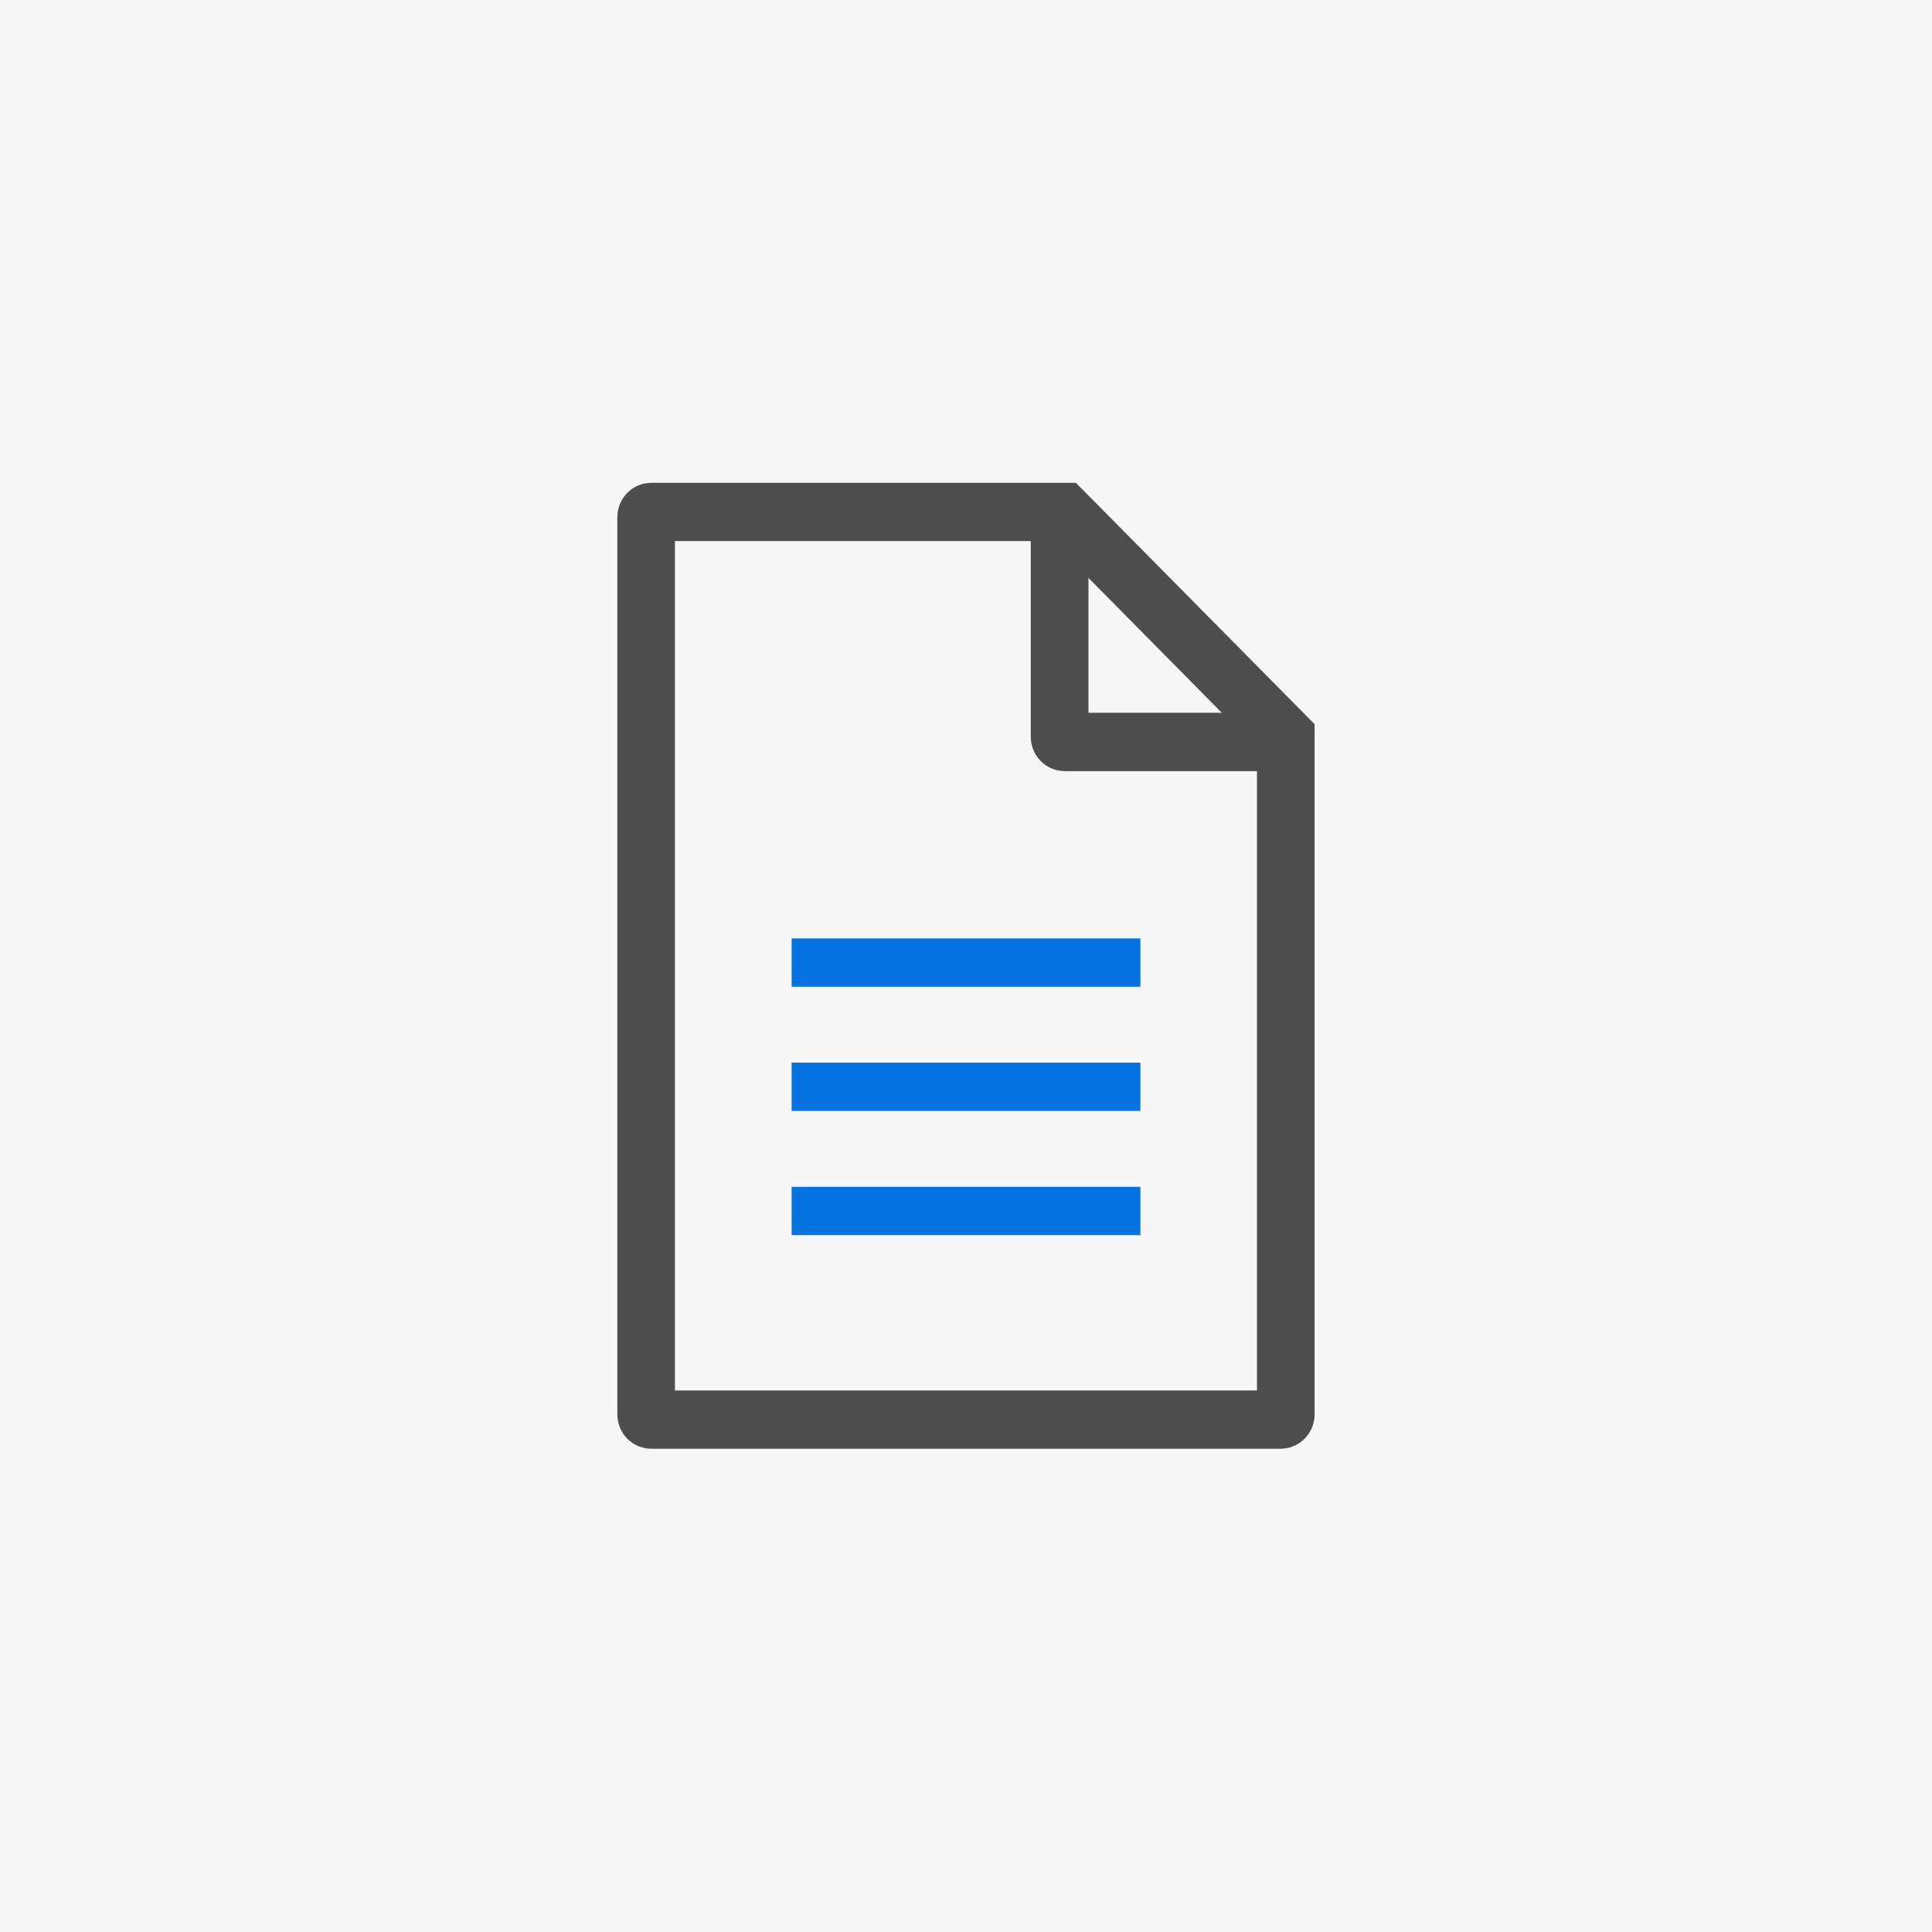
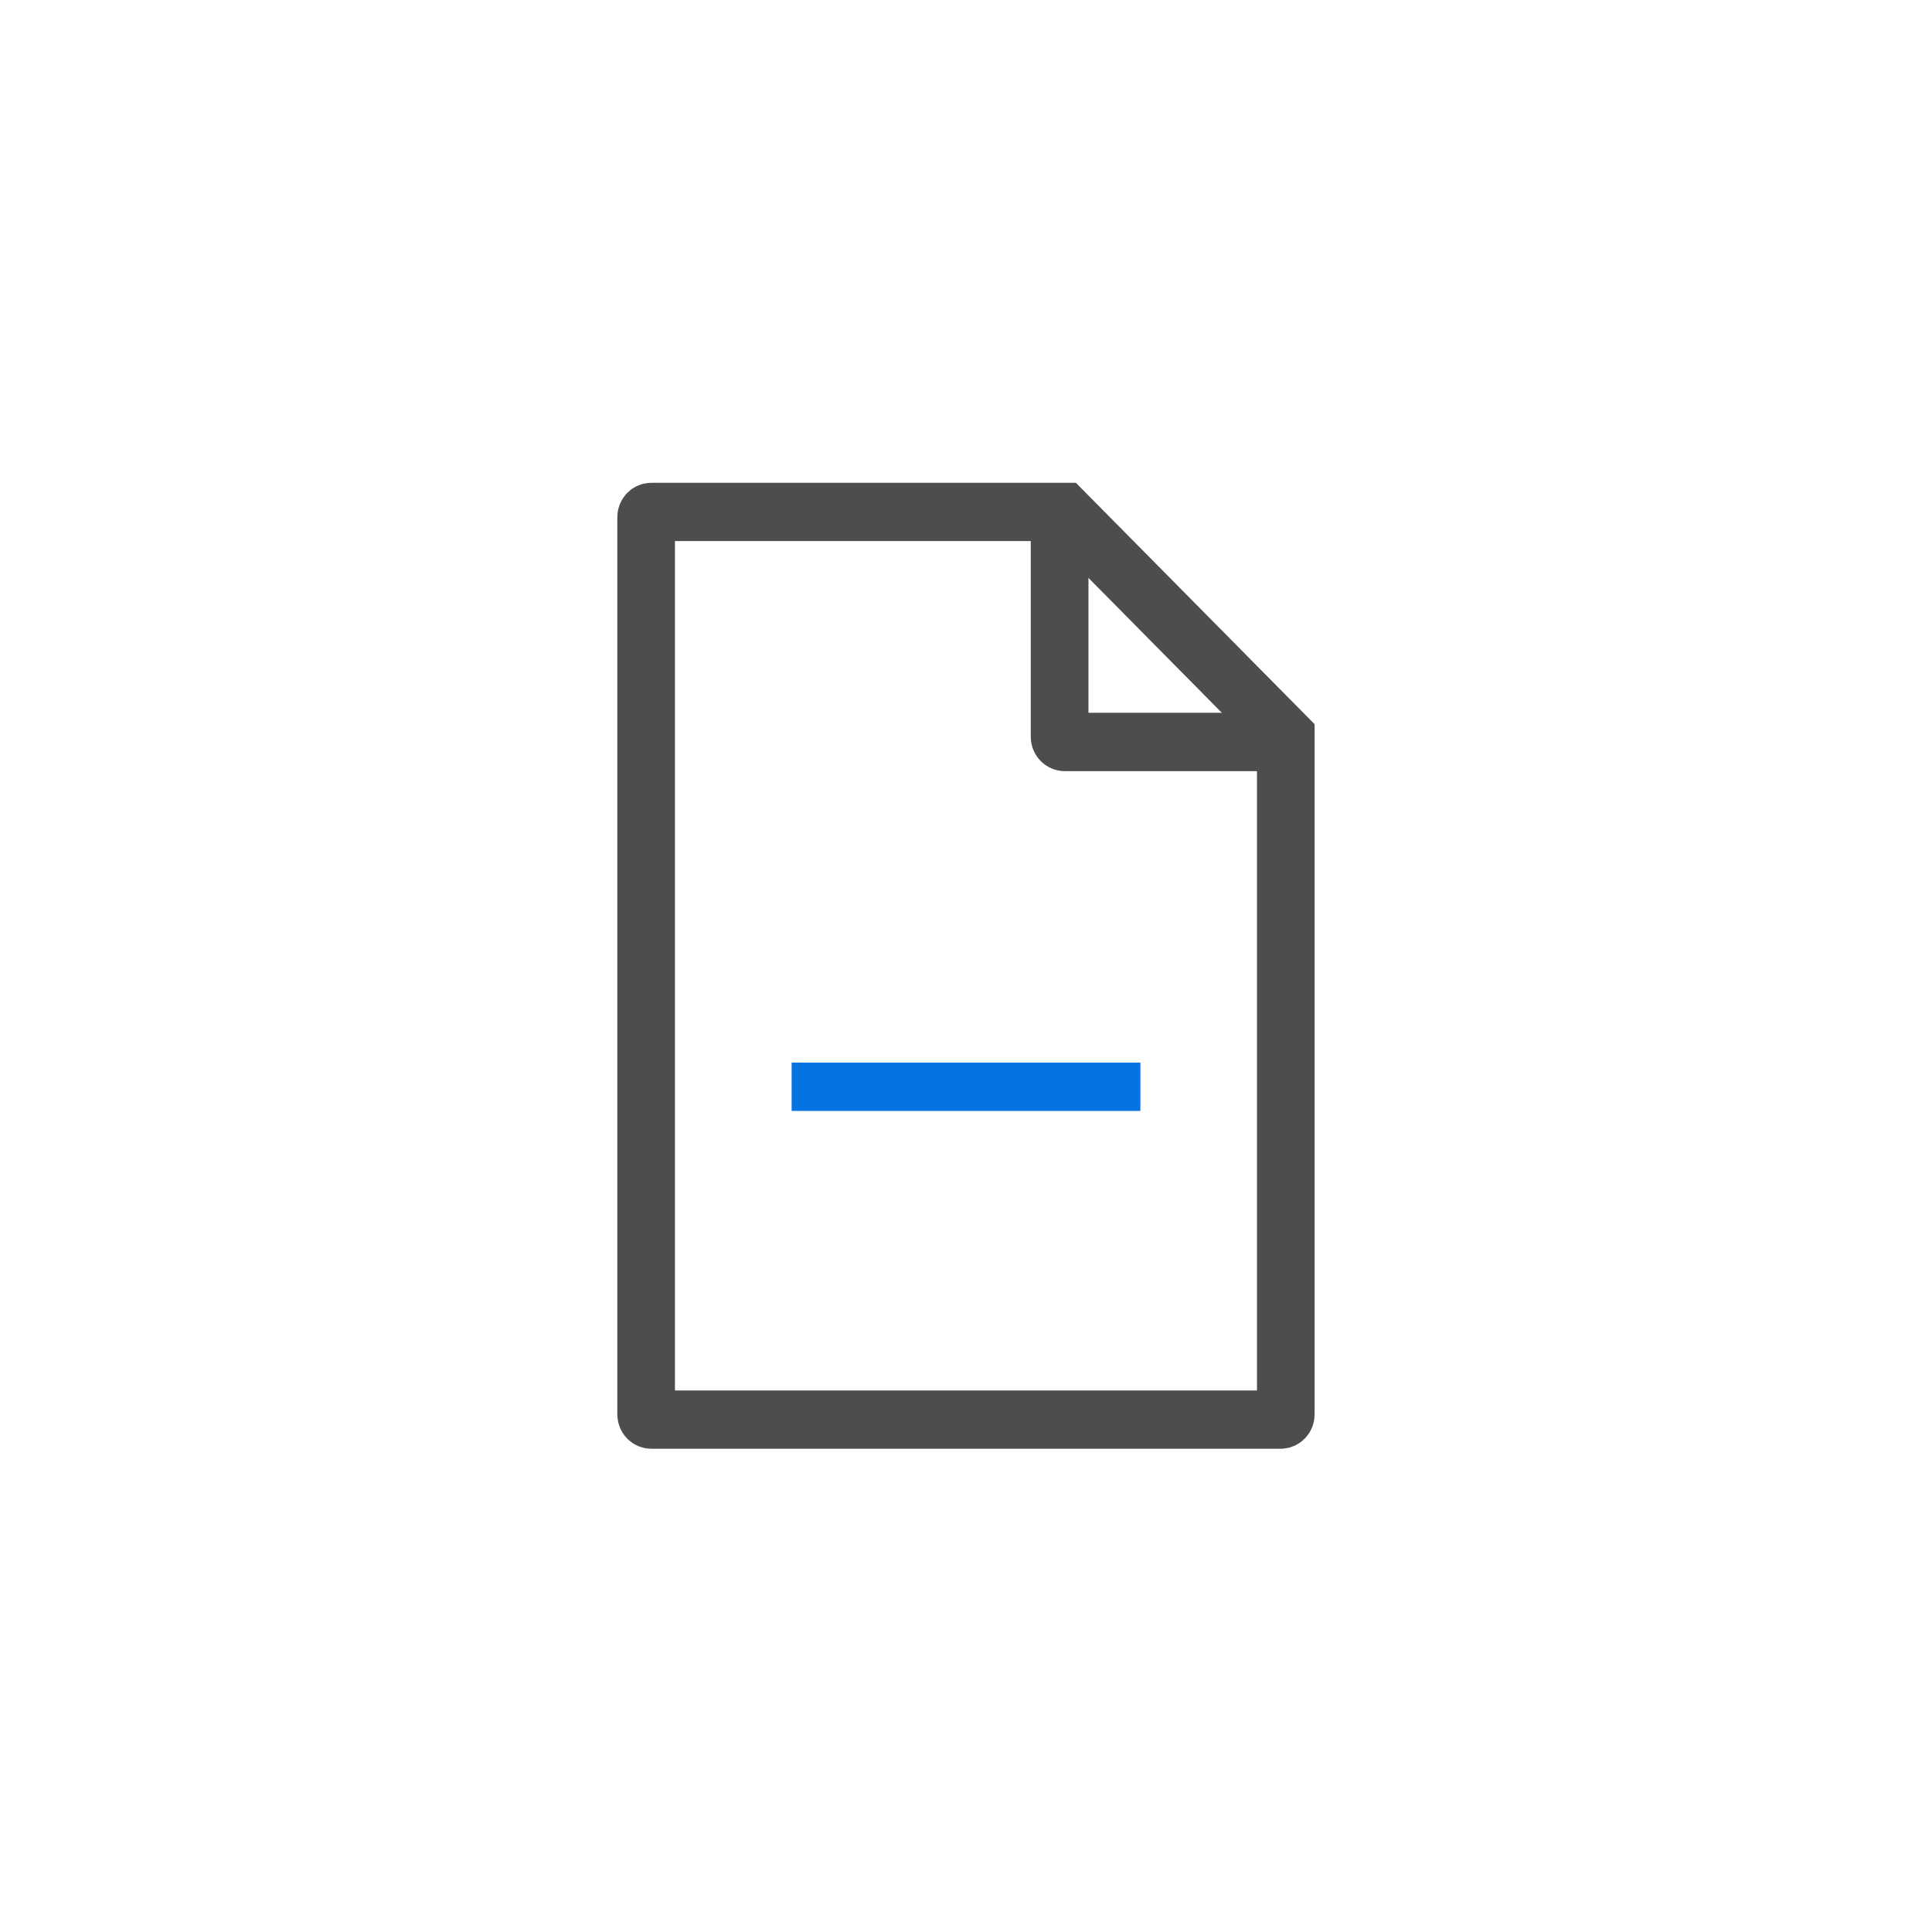
<svg xmlns="http://www.w3.org/2000/svg" width="1000" height="1000" viewBox="0 0 264.583 264.583" version="1.1" id="svg5">
  <defs id="defs2" />
  <g id="layer1">
-     <rect style="fill:#f7f7f7;fill-opacity:1;stroke:none;stroke-width:10.583;stroke-linecap:square;stroke-miterlimit:4;stroke-dasharray:none;stroke-opacity:1;paint-order:stroke markers fill" id="rect5084" width="264.583" height="264.583" x="-6.7529299e-06" y="-6.7529299e-06" />
    <g id="g16375" transform="translate(38.218,52.917)">
      <g id="g16050" transform="matrix(0.534,0,0,0.54,37.877,6.376)" style="stroke-width:1.862">
        <path id="path2337" style="fill:none;stroke:#4d4d4d;stroke-width:14.777;stroke-linecap:square;stroke-opacity:1" d="m 24.53,20.032 c -0.733,0 -1.323,0.59 -1.323,1.323 v 227.542 c 0,0.733 0.59,1.323 1.323,1.323 H 185.926 c 0.733,0 1.323,-0.59 1.323,-1.323 V 76.917 L 130.363,20.032 Z" />
        <path id="path2592" style="fill:none;stroke:#4d4d4d;stroke-width:55.852;stroke-linecap:square;stroke-miterlimit:4;stroke-dasharray:none;stroke-opacity:1" d="m 693.394,295.711 -200.684,10e-6 c -2.77,0 -5,-2.23 -5,-5 V 90.027" transform="scale(0.265)" />
      </g>
-       <path style="fill:none;stroke:#0573e1;stroke-width:6.615;stroke-linecap:butt;stroke-linejoin:miter;stroke-miterlimit:4;stroke-dasharray:none;stroke-opacity:1" d="M 70.194,78.905 H 117.954" id="path3188" />
      <path style="fill:none;stroke:#0573e1;stroke-width:6.615;stroke-linecap:butt;stroke-linejoin:miter;stroke-miterlimit:4;stroke-dasharray:none;stroke-opacity:1" d="M 70.194,95.914 H 117.954" id="path3190" />
-       <path style="fill:none;stroke:#0573e1;stroke-width:6.615;stroke-linecap:butt;stroke-linejoin:miter;stroke-miterlimit:4;stroke-dasharray:none;stroke-opacity:1" d="M 70.194,112.924 H 117.954" id="path3274" />
    </g>
  </g>
</svg>